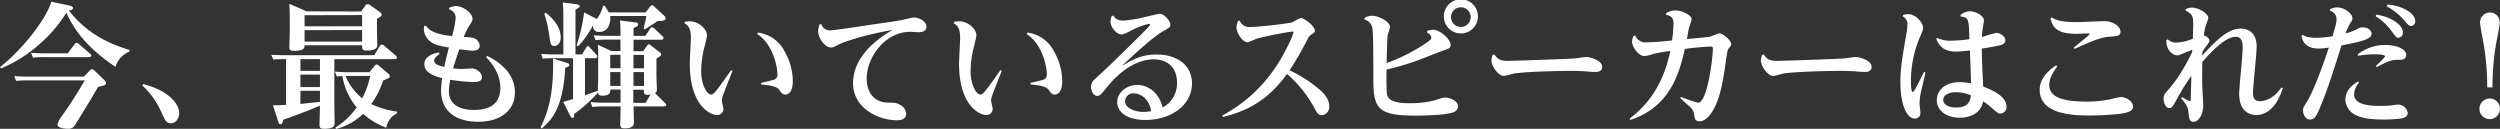
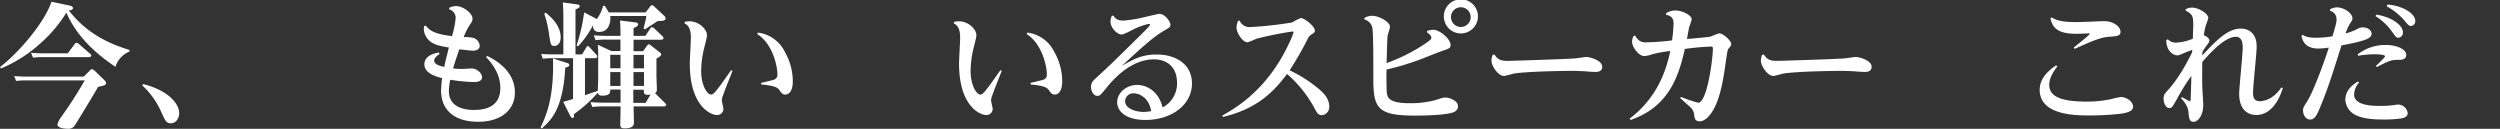
<svg xmlns="http://www.w3.org/2000/svg" id="レイヤー_1" data-name="レイヤー 1" viewBox="0 0 760.88 39.2">
  <rect x="0" y="0" width="760.88" height="39.2" fill="#333333" stroke="none" />
  <defs>
    <style>.cls-1{fill:#fff;}</style>
  </defs>
  <path class="cls-1" d="M39.4,15.7a7.28,7.28,0,0,0-4.26,4.64c-5.95-4-11.77-9.19-14.93-16.49a41.69,41.69,0,0,1-8.2,9.6A41.25,41.25,0,0,1,.29,20.83L0,20.42C6.23,15.58,13.69,6.52,15.66.53l5.46,1.15c.49.12,1.1.33,1.1.78s-.61.66-1.27.74c3,3.73,7.79,8.81,18.45,12ZM27.27,21.53c.24-.29.41-.46.73-.46a1.26,1.26,0,0,1,.82.46l2.75,2.66c.49.49.7.7.7,1.07,0,.53-.41.69-.9.82-.25.08-1.32.32-1.52.37C29,28,24.35,35.67,22.88,38a2.36,2.36,0,0,1-2.34,1.19c-.86,0-3.07-.25-3.07-1.27a6.25,6.25,0,0,1,1.06-2.18,131.42,131.42,0,0,0,7.26-11.27H8.12a24.66,24.66,0,0,0-3.2.16l-.61-1.47c1.18.08,2.46.16,4.14.16H25.5Zm-6.65-5.29,2.05-2.75c.21-.29.37-.45.66-.45s.45.16.7.37l3.4,2.95a.63.63,0,0,1,.33.53c0,.49-.54.49-.82.49H13.24a26,26,0,0,0-3.19.17l-.62-1.48c1.15.08,2.46.17,4.1.17Z" />
  <path class="cls-1" d="M43.54,25.58c8,2,11,6.24,11,8.78,0,1.68-1,3.16-2.54,3.16-1.4,0-1.76-.87-2.91-3.41A24.21,24.21,0,0,0,43.3,26Z" />
-   <path class="cls-1" d="M101.76,18V32.31c0,.65.08,4.26.08,5.08,0,.66,0,1.81-3.15,1.81-1.23,0-1.44-.37-1.44-1.15s.13-5,.13-5.91c-2.18,1-8.61,3.45-11.2,4.31-.16.82-.24,1.35-.78,1.35s-.57-.41-.78-1l-1.55-4.76c1,0,1.92,0,4-.12V18h-.69c-1.52,0-2.55.08-3.2.12l-.62-1.43c1.19,0,2.5.12,4.14.12H113.9L115.58,14a.82.82,0,0,1,.61-.45,1,1,0,0,1,.74.37l3.53,3c.08.09.33.33.33.54,0,.53-.5.53-.86.53Zm8.16-14.51,1.27-1.77a.88.88,0,0,1,.7-.45,1.26,1.26,0,0,1,.74.29l2.91,2.05c.49.37.61.57.61.82,0,.45-.16.53-1.43,1.31V9.06c0,.74.12,3.86.12,4.51s0,1.81-3.24,1.81c-1.35,0-1.39-.46-1.39-1.6H92.7c0,.73,0,1.68-3.16,1.68-1.27,0-1.47-.33-1.47-1.15s.12-4,.12-4.67V6.15c0-.9,0-3.4-.16-5l5.29,2.3ZM91.43,18v3.57h5.95V18Zm0,4.71v3.78h5.95V22.71Zm0,4.92v4L97.38,31V27.63Zm1.27-23V8h17.51V4.59Zm0,4.55v3.49h17.51V9.14Zm28.17,25.3a5.78,5.78,0,0,0-3.28,4.39,22.43,22.43,0,0,1-7.09-4.23,18.13,18.13,0,0,1-8.2,4.6l-.21-.41a23,23,0,0,0,6.48-6.15,19.45,19.45,0,0,1-4.35-9.52,10.14,10.14,0,0,0-1.68.13l-.61-1.48c1.19.08,2.5.17,4.14.17h6.35L114.06,20a.76.76,0,0,1,.58-.37,1.07,1.07,0,0,1,.65.33l2.79,2.38a1.15,1.15,0,0,1,.57.9c0,.41-.12.45-2.05,1.27A25.72,25.72,0,0,1,113,31.65a24.37,24.37,0,0,0,7.83,2.3Zm-15.7-11.36a16.92,16.92,0,0,0,5.08,6.81,25.92,25.92,0,0,0,2.42-6.81Z" />
  <path class="cls-1" d="M133.78,16.44c-1.55,1-1.64,1.76-1.64,2,0,1.23,1.85,1.64,3.08,1.93.24-1.31.37-1.76,1.39-5.91-3.44-.53-4.43-1.06-5-1.39A5.2,5.2,0,0,1,129,9.06c0-.16,0-.37.08-1.11l.49-.16c1.43,1.76,3,2.58,8,3.2a28.08,28.08,0,0,0,1.11-5.54,2.71,2.71,0,0,0-2-2.62l.08-.49a5.32,5.32,0,0,1,2.05-.49c2.14,0,5,2.17,5,3.81,0,.49,0,.78-1,2.17a20.78,20.78,0,0,0-1.68,3.45,13.67,13.67,0,0,1,2.87.24,2.71,2.71,0,0,1,2,2.38c0,1.23-1.15,1.52-2,1.52s-2.62-.25-4.22-.41c-.74,2.17-1.19,3.52-1.89,5.82a27.43,27.43,0,0,0,2.79.16c.45,0,2.46-.16,2.87-.16,1.48,0,3.16,1.35,3.16,2.66,0,1.48-1.93,1.48-2.54,1.48a52.3,52.3,0,0,1-7.14-.7,19.2,19.2,0,0,0-.41,3.45c0,5.24,5.29,5.74,7.59,5.74,3,0,8.07-.62,8.07-6.73,0-4.75-3.23-8.16-4.34-9.35l.33-.36c2.05,1,8.44,4.34,8.44,11.11,0,5.53-4.47,8.93-11.11,8.93-8,0-11.36-4.18-11.36-9.47a33.85,33.85,0,0,1,.33-3.81c-1.92-.49-5.41-1.48-5.41-4.18,0-2.91,3.61-3.49,4.43-3.61Z" />
  <path class="cls-1" d="M172.41,19.11c.45.12.86.24.86.69s-.62.66-1.23.78c-.62,11.48-3.65,15.58-7.14,18.49l-.37-.28c1.73-3.61,4.1-9.06,3.78-21Zm-1,11.89c.66-.17.9-.25,3-.86V17.71h-6.1a24.35,24.35,0,0,0-3.12.17l-.49-1.48c1,.08,2.17.16,3.69.16h3.07V5.62c0-.86,0-2.83-.16-4.88l4.18.57c.45.08.94.13.94.58s-.32.57-1.27,1V16.56h2l1.27-2.09c.21-.32.33-.45.5-.45s.41.25.57.41l2,2.22a.71.71,0,0,1,.28.57c0,.49-.61.49-.86.49h-2.87V29c2.75-1,3.12-1.07,3.9-1.36,0-.36.12-2.66.12-4.26V17.84c0-1.81,0-3-.12-4.23l4.14,1.93h2.75V12.05H184.5a26,26,0,0,0-3.24.17l-.53-1.48c1.11.08,2.29.17,3.85.17h4.27c0-1.44,0-3.28-.17-4.68l4.64.58c.32,0,.9.12.9.61s-.58.78-1.4,1.11v2.38h3.61l1.44-2.18c.24-.32.41-.45.57-.45a1.24,1.24,0,0,1,.74.41L201.6,11c.33.28.33.45.33.61,0,.49-.62.49-.87.49h-8.24v3.49h2.91l1.19-1.68c.17-.21.29-.41.54-.41a1.06,1.06,0,0,1,.65.33l2.67,2.09c.28.2.45.33.45.65s-.21.54-1.44,1.27V23c0,.66.13,3.61.13,4.18,0,.78-.25,1-.58,1.15l.13.13,2.91,2.87c.16.16.37.32.37.57,0,.49-.66.49-.91.49h-9c0,.78.09,4.18.09,4.88,0,.53,0,1.8-2.79,1.8-1.15,0-1.36-.4-1.36-1.14s.09-4.06.09-4.72v-.82h-5.37a25.28,25.28,0,0,0-3.24.17l-.54-1.48c1.07.08,2.26.16,3.86.16h5.29v-4h-3.12c0,.82,0,1.88-2.46,1.88-1.23,0-1.27-.61-1.31-.94a41.71,41.71,0,0,1-7.26,6.52c0,.57.08,1.19-.45,1.19-.33,0-.53-.29-.7-.58ZM166.05,3.85c2.3,1.77,4.59,4.35,4.59,7.51,0,2-1.1,2.62-1.92,2.62-1.11,0-1.11-.37-1.64-3.69a31.53,31.53,0,0,0-1.44-6.11Zm9.43,10a52.89,52.89,0,0,0,2.3-10.09l3.36,1.77a5.64,5.64,0,0,0,.53.24,12.07,12.07,0,0,0,1.89-4l.49,0c.74,1.15.94,1.48,1.23,2h11.23L197.87,2c.28-.33.41-.41.61-.41s.41.16.66.41l3,2.79a1.08,1.08,0,0,1,.41.86c0,.49-.33.7-2.46.78-.49.37-2.91,1.92-3.81,2.5l-.41-.29c.45-1.76.69-2.7.86-3.77h-11c.2,1.48-.25,4.84-3.28,4.84A1.71,1.71,0,0,1,180.48,8a1.5,1.5,0,0,1,.13-.58,27.88,27.88,0,0,1-4.68,6.68Zm10.25,2.83v4.1h3.12v-4.1Zm0,5.25v4.22h3.12V21.94ZM196,20.79v-4.1h-3.2v4.1Zm0,5.37V21.94h-3.2v4.22Zm2,2.62a5.53,5.53,0,0,1-.86.08c-1.19,0-1.19-.53-1.19-1.55h-3.2v4h3.73Z" />
  <path class="cls-1" d="M208.49,6.6c.16,0,1.14-.12,1.31-.12,3,0,5.37,2.46,5.37,4.26,0,.78-.94,4.1-1.07,4.8a29,29,0,0,0-.69,6.19c0,4.1,1.76,7.05,3,7.05.86,0,1.76-1.23,6.11-7.42l.41.21c-.45,1.19-2.55,6.43-2.91,7.54a4.36,4.36,0,0,0-.33,1.44c0,.41.49,2.25.49,2.66a1.91,1.91,0,0,1-2,1.8c-1.72,0-8.24-2.54-8.24-15.66,0-1.23.33-6.76.33-7.87,0-3.28-1.15-3.94-2-4.43Zm23.16,18.62c.62-.13,3.2-.74,3.73-.91a1.56,1.56,0,0,0,1.23-1.72c0-2.17-1.31-9.18-6.15-12.22l.21-.45a10.56,10.56,0,0,1,8.24,5.95,18.08,18.08,0,0,1,2.38,8.85c0,3.24-1.32,4.06-2.3,4.06-.82,0-1.19-.53-1.68-1.23s-1-1.43-5.62-1.84Z" />
-   <path class="cls-1" d="M250,7.38a2.66,2.66,0,0,0,2.83,1.85c1.15,0,10.21-1.4,12.71-1.77s6.56-.9,9.06-1.39c.53-.12,3-.74,3.57-.74,1.31,0,3.81,1,3.81,2.83,0,.61-.45,1.64-2.3,1.64-.45,0-2.29-.12-2.66-.12-7.55,0-13.25,7.66-13.25,14.31,0,3.52,1.77,7.17,6.61,7.25,1.92,0,2.54,0,3.73.78a3.16,3.16,0,0,1,1.68,2.58c0,1.6-1.4,2-2.71,2-6.07,0-13.45-3.85-13.45-11.27,0-6.44,4.68-12,12.06-16.24-11,2-15.87,4.19-16.12,4.31-1.84.94-2.05,1.06-2.66,1.06-1.8,0-3.9-2.78-3.9-5a5.53,5.53,0,0,1,.5-2.09Z" />
  <path class="cls-1" d="M290.48,6.6c.17,0,1.15-.12,1.32-.12,3,0,5.37,2.46,5.37,4.26,0,.78-.94,4.1-1.07,4.8a29,29,0,0,0-.69,6.19c0,4.1,1.76,7.05,2.95,7.05.86,0,1.76-1.23,6.11-7.42l.41.21c-.45,1.19-2.55,6.43-2.91,7.54a4.36,4.36,0,0,0-.33,1.44c0,.41.49,2.25.49,2.66a1.91,1.91,0,0,1-2,1.8c-1.72,0-8.24-2.54-8.24-15.66,0-1.23.33-6.76.33-7.87,0-3.28-1.15-3.94-2-4.43Zm23.17,18.62c.62-.13,3.2-.74,3.73-.91a1.56,1.56,0,0,0,1.23-1.72c0-2.17-1.31-9.18-6.15-12.22l.21-.45a10.56,10.56,0,0,1,8.24,5.95,18.08,18.08,0,0,1,2.38,8.85c0,3.24-1.32,4.06-2.3,4.06-.82,0-1.19-.53-1.68-1.23s-1-1.43-5.62-1.84Z" />
  <path class="cls-1" d="M338.87,4.72c.32.57.9,1.55,3,1.55a39.59,39.59,0,0,0,6.48-1.06c.78-.17,4.14-1,4.51-1,1.64,0,3.36,2.3,3.36,3.32,0,.7-.25.83-2.26,2-3.4,2-8.2,6.52-12.54,10.54,3.44-2,6.07-3.48,10.62-3.48,6,0,10.74,3.07,10.74,8.81,0,6.36-6,11.07-14.11,11.11-6.06,0-8.65-2.66-8.65-5.41,0-2.91,2.83-5.25,6.11-5.25,2.87,0,6.52,1.93,7.71,6.85a8.2,8.2,0,0,0,4.39-7.5c0-5.25-3.57-7.14-7-7.14-4.35,0-9.35,2.42-14.19,8.32-2.21,2.71-2.3,2.79-3.08,2.79-1.27,0-1.92-1.68-1.92-2.74a3,3,0,0,1,1-2.18c.78-.74,4.84-4.47,5.7-5.33C348.87,9,350,7.91,350,7.54a.31.31,0,0,0-.33-.28,20.22,20.22,0,0,0-4.18,1.43c-.58.25-3.36,1.81-4.1,1.81-1.4,0-3.41-2-3.41-4a4.22,4.22,0,0,1,.37-1.6Zm6.23,23.69a2.46,2.46,0,0,0-2.67,2.38c0,2.38,3.53,3.28,5.54,3.28a17.06,17.06,0,0,0,2.38-.24C349.77,29.89,346.9,28.41,345.1,28.41Z" />
  <path class="cls-1" d="M372,35.18c4.6-2.58,13.9-8.16,20.38-22.1a20.8,20.8,0,0,0,1.31-3.24c0-.2-.28-.25-.37-.25a103.13,103.13,0,0,0-11,2.22,19.65,19.65,0,0,1-2.59,1.06c-1.64,0-3.4-2.95-3.4-4.51a5,5,0,0,1,.49-2l.45-.12a3.23,3.23,0,0,0,3.24,2,120.55,120.55,0,0,0,12.71-1.39,22,22,0,0,1,2.63-1.36c1.23,0,4.34,2.54,4.34,3.86,0,.49-.28.65-1.19,1.23A3,3,0,0,0,398,11.85a101.33,101.33,0,0,1-5.5,9.55,40.49,40.49,0,0,1,8.86,5.66c.94.78,3.2,2.67,3.2,5.33a2.5,2.5,0,0,1-2.22,2.67c-1.14,0-1.47-.62-2.62-2.75a36.93,36.93,0,0,0-8-9.8c-4,5.33-9,10.58-19.51,13.08Z" />
  <path class="cls-1" d="M415.29,5.45a4.61,4.61,0,0,1,2.34-.65c2,0,5.41,1.84,5.41,3.36,0,.41-.62,2.25-.7,2.66-.12.74-.12,1.52-.33,8.37a52.86,52.86,0,0,0,10.87-5.33c2.74-1.76,2.74-2,2.74-2.38,0-.74-.9-1.35-1.31-1.64l.08-.45a6.6,6.6,0,0,1,1.77-.33c2.13,0,5.33,2.87,5.33,4.59,0,1-.41,1.11-2.54,1.85-1,.33-5.29,2.05-6.15,2.38A78.73,78.73,0,0,1,422,21.16c-.08,2.58,0,6,.08,7.05.17,1.35.54,3.2,6.81,3.2a29.31,29.31,0,0,0,7.87-.91c2.22-.73,2.46-.82,3.16-.82,1,0,3.81.82,3.81,2.67,0,1.6-1.72,2-2.54,2.13-3.2.7-9.84.7-10.5.7-11.19,0-12.66-2.13-12.71-10.7,0-7.14,0-14.56-.32-16.12a3.47,3.47,0,0,0-2.42-2.46Zm34.52-.24a5.19,5.19,0,0,1-10.37,0,5.19,5.19,0,1,1,10.37,0Zm-8.2,0a3,3,0,1,0,3-3A3,3,0,0,0,441.61,5.21Z" />
  <path class="cls-1" d="M454.85,16.61c.86,1.27,1.56,1.92,4,1.92.74,0,16.61-.49,20.26-.74.57,0,3.15-.45,3.69-.45.94,0,4.83.95,4.83,3,0,1.55-1.6,1.55-2,1.55a30.36,30.36,0,0,1-3.24-.2c-.62,0-2.17-.12-4.14-.12-1.36,0-13.58.12-17.72.86a25.61,25.61,0,0,1-2.78.69c-1.77,0-3.82-3-3.82-4.71a4.94,4.94,0,0,1,.37-1.72Z" />
  <path class="cls-1" d="M507.13,4a5.2,5.2,0,0,1,2.75-.82c2.25,0,5,1.52,5,2.7a21.32,21.32,0,0,1-.74,2.26c-.16.53-.49,2.5-.7,3.73,1.07-.08,5.95-.53,6.85-.66.49-.08,2.58-1.06,3-1.06,1.11,0,3.61,2.17,3.61,3.28,0,.41-.08.49-.73,1.27-.41.49-.41.66-1,4.67-1,7.42-2.17,11.4-3.77,14.15-.7,1.23-2.26,3.4-4.1,3.4-1.44,0-1.56-1-1.68-2.09a3.72,3.72,0,0,0-1.27-2.3c-.45-.41-2.55-2.29-3-2.7l.29-.33a39,39,0,0,0,5.21,1.76c2.7,0,4.47-13.28,4.47-16.52,0-.33-.08-.57-.62-.57a78.58,78.58,0,0,0-7.91.73c-1.81,7.88-4.63,17.59-16.57,21.61l-.24-.41c8.73-6.56,11.27-15.33,12.38-20.58a40.93,40.93,0,0,0-5.53,1,8.07,8.07,0,0,1-2.38.54c-1.76,0-3.73-2.83-3.73-4.35a4,4,0,0,1,.49-1.8l.49-.08a3.29,3.29,0,0,0,3.44,2.05,75.11,75.11,0,0,0,7.75-.58,45.28,45.28,0,0,0,.46-5.16c0-1.93-1-2.34-2.34-2.67Z" />
  <path class="cls-1" d="M536.85,16.61c.86,1.27,1.56,1.92,4,1.92.74,0,16.61-.49,20.26-.74.57,0,3.15-.45,3.69-.45.94,0,4.83.95,4.83,3,0,1.55-1.6,1.55-2,1.55a30.36,30.36,0,0,1-3.24-.2c-.62,0-2.17-.12-4.14-.12-1.36,0-13.58.12-17.72.86a25.61,25.61,0,0,1-2.78.69c-1.77,0-3.82-3-3.82-4.71a4.94,4.94,0,0,1,.37-1.72Z" />
-   <path class="cls-1" d="M579.25,4.55a6.62,6.62,0,0,1,1.47-.24c2.42,0,4.6,2.7,4.6,4.22,0,.74-1.4,3.65-1.6,4.26a34.65,34.65,0,0,0-2.13,11.81c0,.57,0,3.4.57,3.4.37,0,1.39-2.05,3.4-6.11l.45.17c-.2,1.11-1.39,5.9-1.55,6.89a18.3,18.3,0,0,0-.25,2.54c0,.45.29,2.5.29,2.91a1.65,1.65,0,0,1-1.73,1.68c-2.58,0-4.38-4.55-4.38-11.07,0-4.3.57-7.54,1.8-14.51a18.89,18.89,0,0,0,.33-3A2.51,2.51,0,0,0,579.08,5Zm10.37,7a9,9,0,0,0,4.47.82,40.05,40.05,0,0,0,5.29-.45c-.17-6.19-.17-6.6-2.67-6.89V4.55a4.61,4.61,0,0,1,2.87-1.11c1.73,0,4.23,1.4,4.23,2.71,0,.53-.45,3-.49,3.44a14.72,14.72,0,0,0-.09,1.69A45.44,45.44,0,0,1,607.62,10c1,0,2.71,1,2.71,2.3,0,1.11-1.15,1.4-2.38,1.64-.33.08-1.93.41-4.8.86.08,4,.13,5.62.45,11.56,4,1.48,7.1,3.41,7.1,6.2a2,2,0,0,1-1.85,2c-.7,0-.94-.2-3.07-2.09a17.7,17.7,0,0,0-2.22-1.64c-.9,5-6.44,5-7,5-4.55,0-7.09-2.42-7.09-5.38,0-2.25,1.72-5.45,7.05-5.45a24.45,24.45,0,0,1,3.4.33c-.08-1.56-.29-8.57-.37-10a35.09,35.09,0,0,1-4.34.37c-4.23,0-5.33-2.51-5.91-3.86ZM599.83,29a12.19,12.19,0,0,0-4.51-.94c-2.38,0-3.89,1-3.89,2.29,0,2,2.62,2.38,3.93,2.38C599.42,32.76,599.71,30.22,599.83,29Z" />
  <path class="cls-1" d="M626.15,20.21c-2,2.63-2.46,4.31-2.46,5.62,0,3.36,3.2,5.09,11.28,5.09a34.33,34.33,0,0,0,7.66-.78,21.59,21.59,0,0,1,2.87-.62c1.64,0,3.7,1.35,3.7,2.95,0,1-.82,1.77-4.07,2.18a84.26,84.26,0,0,1-8.93.49c-4.39,0-15.42,0-15.42-7.83,0-3.24,2.34-5.66,5-7.42ZM624.47,5.29c1.89,1.39,5.29,1.43,7.83,1.43,1.27,0,7-.28,8.16-.28,2.75,0,4.92,1.64,4.92,3.24,0,1.31-1.19,1.35-3.52,1.51-2.83.17-6.69,2-10.42,3.69l-.29-.41c3.16-2.54,4.84-3.89,4.84-4.14s-.2-.16-.33-.16c-.57,0-3,.12-3.48.12-5.21,0-7.38-1.27-8.12-4.71Z" />
  <path class="cls-1" d="M667.23,15.17c-.32.12-1.88.7-2.25.86-1.8.78-1.89.82-2.34.82-1.1,0-3.36-1.27-3.32-4.63l.45-.25a3.5,3.5,0,0,0,2.54,1,14.7,14.7,0,0,0,5.09-1.19c0-.45.12-4,.12-4.31,0-2.58-.33-3.24-2.3-4.22l0-.45a4.4,4.4,0,0,1,1.88-.49c2.14,0,5,1.88,5,3.15a17.94,17.94,0,0,1-.73,2.22,16.9,16.9,0,0,0-.62,3.07c.78.29,1.68.86,1.68,1.6,0,.37-.2.66-.65,1.27a15.55,15.55,0,0,0-1.44,2.18,10.17,10.17,0,0,0-.08,1.1c4.84-5.29,8.08-8.2,11.81-8.2,1,0,4.75.37,4.75,5.5,0,2-1.1,11.89-1.1,14.1,0,1.11.2,2.5,2.05,2.5,1.6,0,4.34-.86,6.56-4.18l.45.21C694.17,28.74,692,35,686.67,35c-2.13,0-5.17-1.23-5.17-6.47,0-2,1.07-11.77,1.07-14,0-1.11-.08-3.33-2.09-3.33-3,0-7,3.94-10.21,7.67,0,1.19-.08,3.45,0,7.26,0,.82.29,5,.29,5.94,0,2.5-1.27,5-3,5-1.23,0-1.35-1.14-1.51-3-.09-.94-.41-2.25-2.26-4.18l.29-.33c.16.08,2.21,1.23,2.34,1.23s.28-.16.32-.33c0-.37.13-4.06.21-7.38a61.36,61.36,0,0,0-4.26,6.81c-1.48,2.66-1.65,3-2.47,3-1,0-1.72-1.39-1.72-2.87,0-1,.21-1.39,1.31-2.58.29-.33,3.7-3.9,7.34-11.48Z" />
  <path class="cls-1" d="M709.22,2.79a4.31,4.31,0,0,1,2-.54c2.33,0,4.75,1.85,4.75,3.33,0,.49-.12.65-.73,1.6a13.88,13.88,0,0,0-1.36,3,19.76,19.76,0,0,0,3-1.07c1.36-.69,1.48-.78,2.26-.78,1.6,0,2.66,1,2.66,1.93,0,1.31-1.8,1.89-4,2.46-.78.21-2.34.57-5.17,1.11-2.7,8.57-4,12.75-6.27,18.28-1.19,2.91-1.81,4.27-3.28,4.27-1.19,0-2.14-1.27-2.14-2.75,0-.82.13-1,1.28-2.83,2.13-3.44,5.57-13.12,6.56-16.32a19,19,0,0,1-3.16.29c-4.22,0-4.88-2.58-5.17-3.85l.37-.33c.66.41,1.48.9,4,.9a28.52,28.52,0,0,0,5.08-.45c1.11-3.81,1.23-4.22,1.23-5.21a2.58,2.58,0,0,0-2-2.54ZM718,25.13a5.59,5.59,0,0,0-1.52,3.65c0,3.45,5.95,3.45,8,3.45a24.66,24.66,0,0,0,4-.25c.82-.08,1-.16,1.31-.16a3,3,0,0,1,3,2.58c0,1.19-1.27,1.56-2.25,1.68a37.07,37.07,0,0,1-5.41.29c-4.23,0-6.4-.54-8-1.27a5.48,5.48,0,0,1-3.32-4.68c0-3.2,2.54-4.79,3.81-5.61Zm-.45-8.57a13.63,13.63,0,0,1,8.57-2.87c3.53,0,6.23,1.4,6.23,3,0,1.39-1.39,1.52-2.13,1.52-2.09,0-2.62,0-6.85,2.21l-.24-.37c.53-.49,2.75-2.54,2.75-2.91,0-.62-2.63-.62-3.37-.62a28.83,28.83,0,0,0-4.79.46Zm5.7-12.09c4.43.61,8.08,3.11,8.08,5.37A1.53,1.53,0,0,1,730,11.48c-.65,0-.77-.16-2.05-1.93A17.33,17.33,0,0,0,723,4.92Zm3.36-3.08c4.35.25,8.49,2.63,8.49,5a1.42,1.42,0,0,1-1.27,1.51c-.62,0-.78-.16-2.13-1.76a19.42,19.42,0,0,0-5.29-4.22Z" />
-   <path class="cls-1" d="M760.88,33.13a3.15,3.15,0,0,1-3.12,3.12,3.14,3.14,0,0,1,0-6.28A3.16,3.16,0,0,1,760.88,33.13ZM757,26.57A82.48,82.48,0,0,0,756,13.9c-.21-1.11-1.19-6.07-1.19-7.09a3,3,0,1,1,6,0c0,1.14-1.07,6.1-1.23,7.13a80.8,80.8,0,0,0-1,12.67Z" />
</svg>